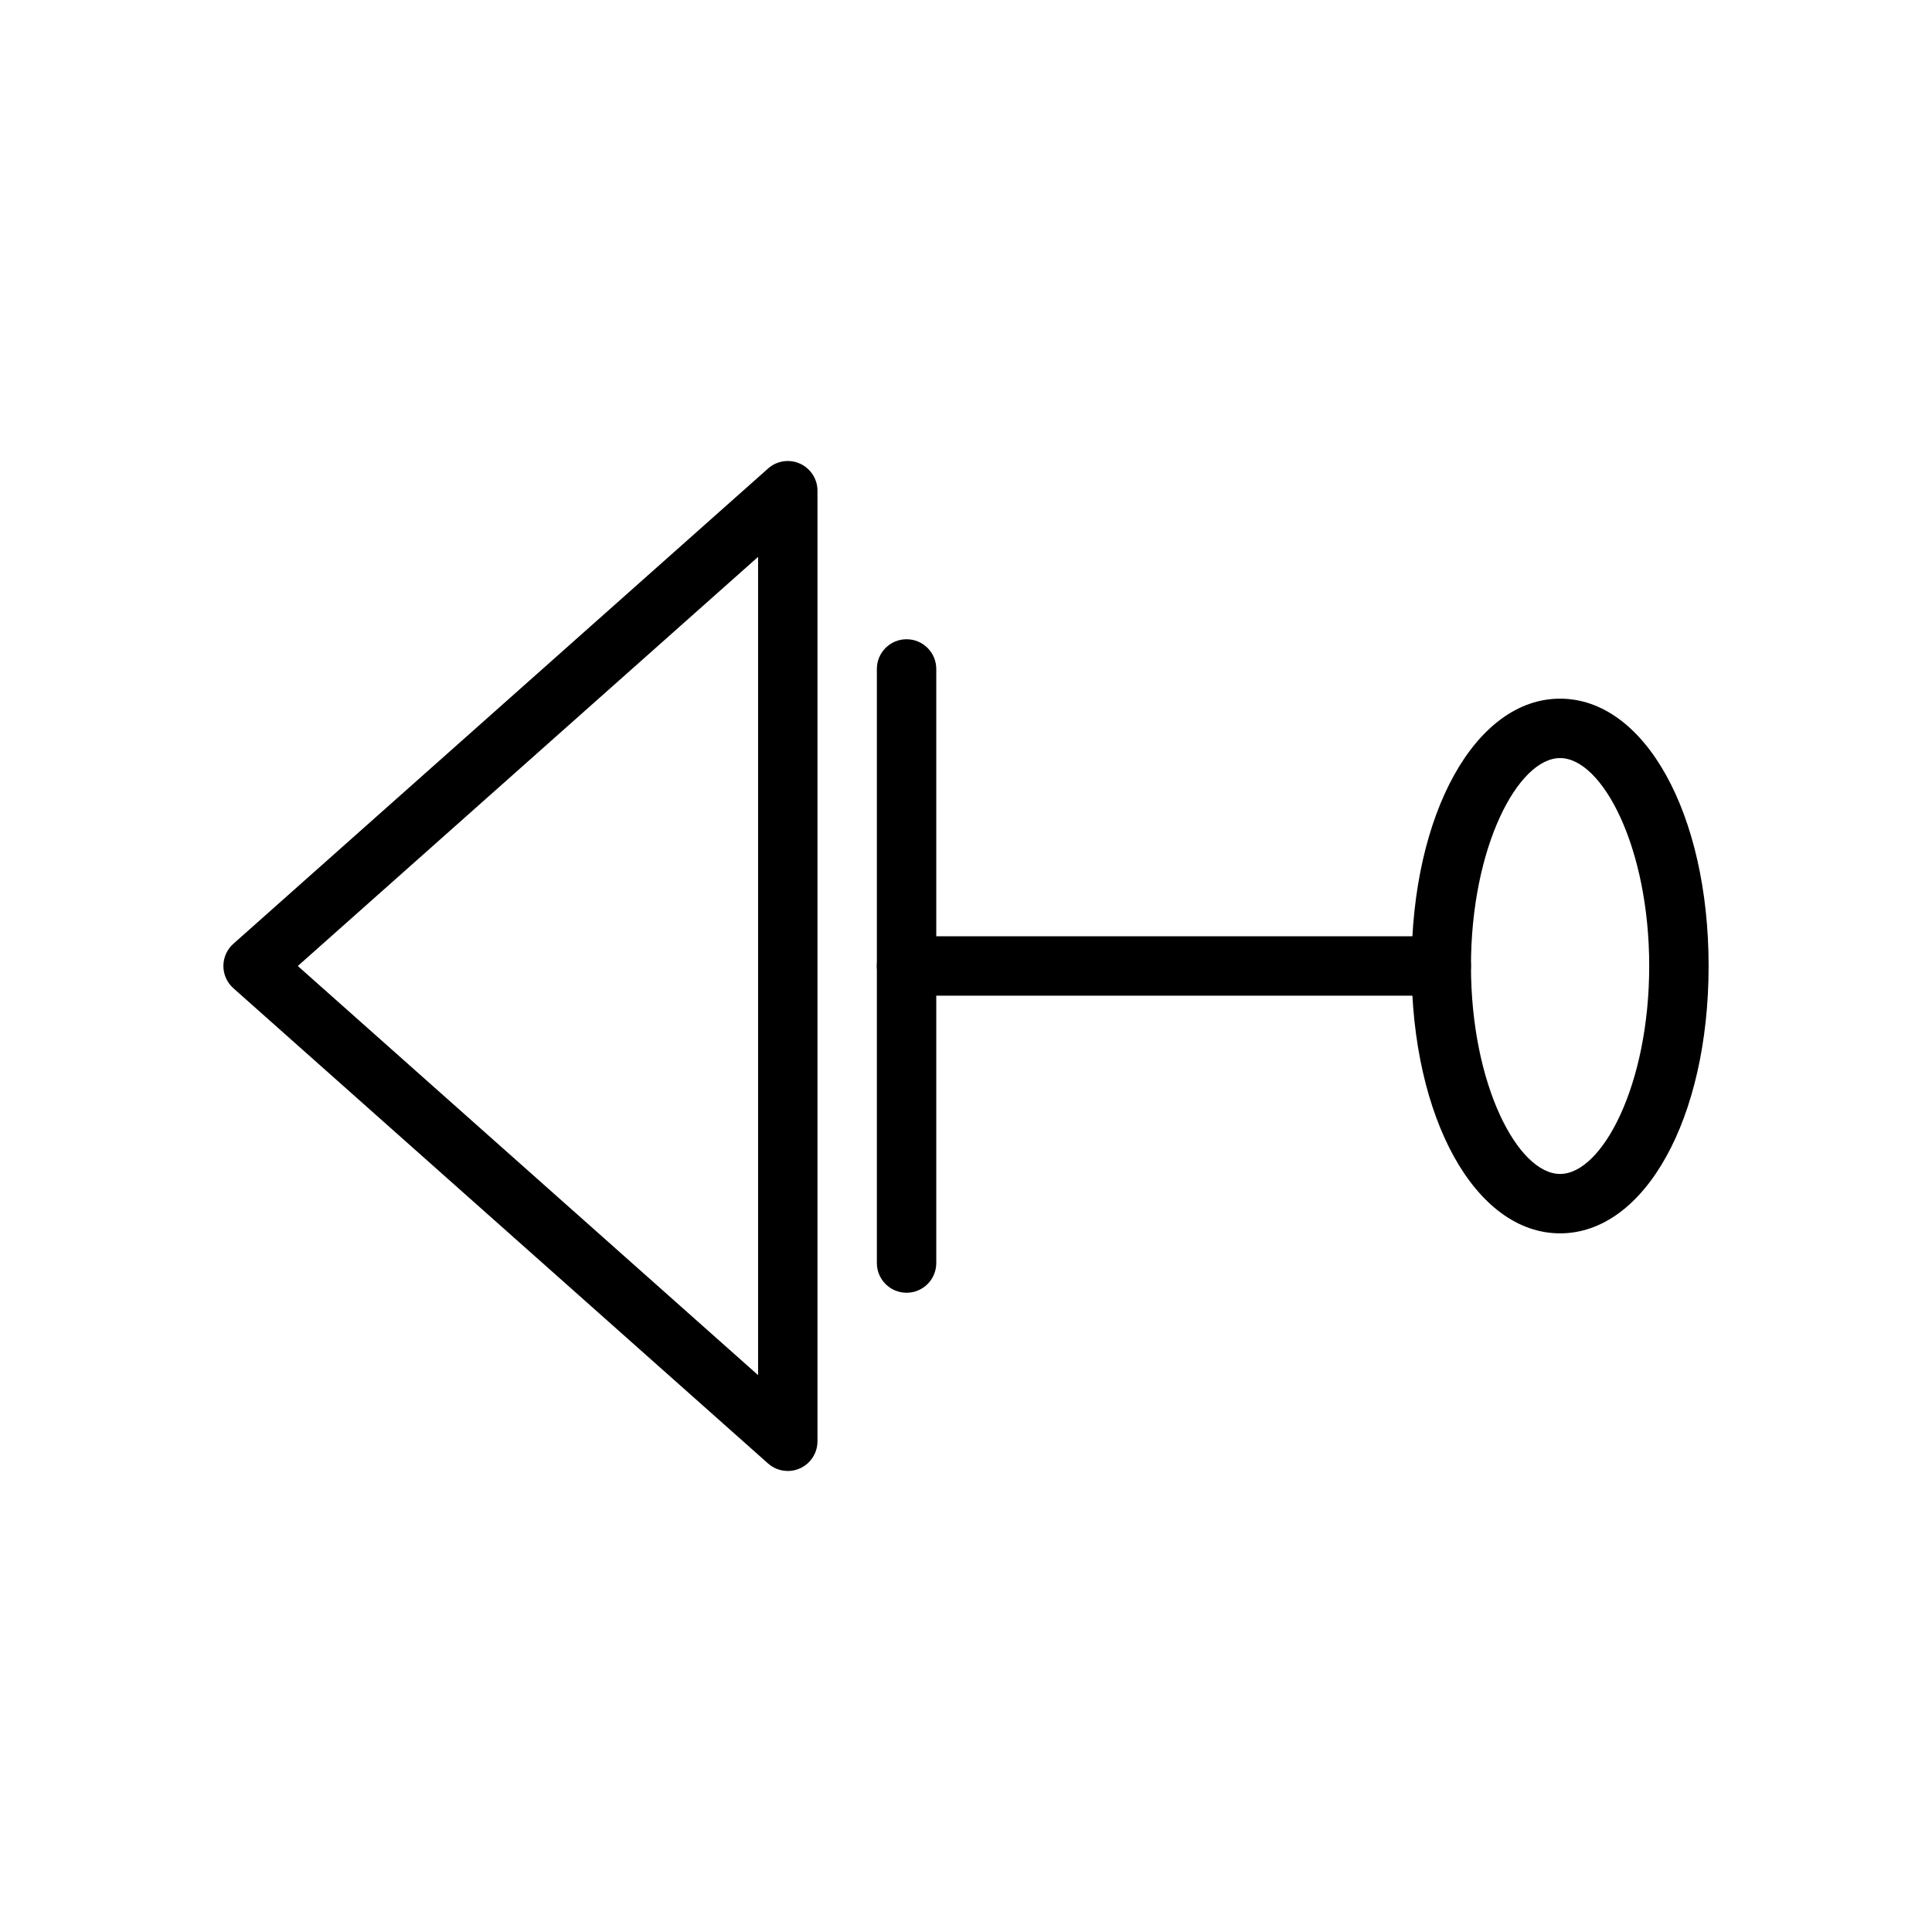
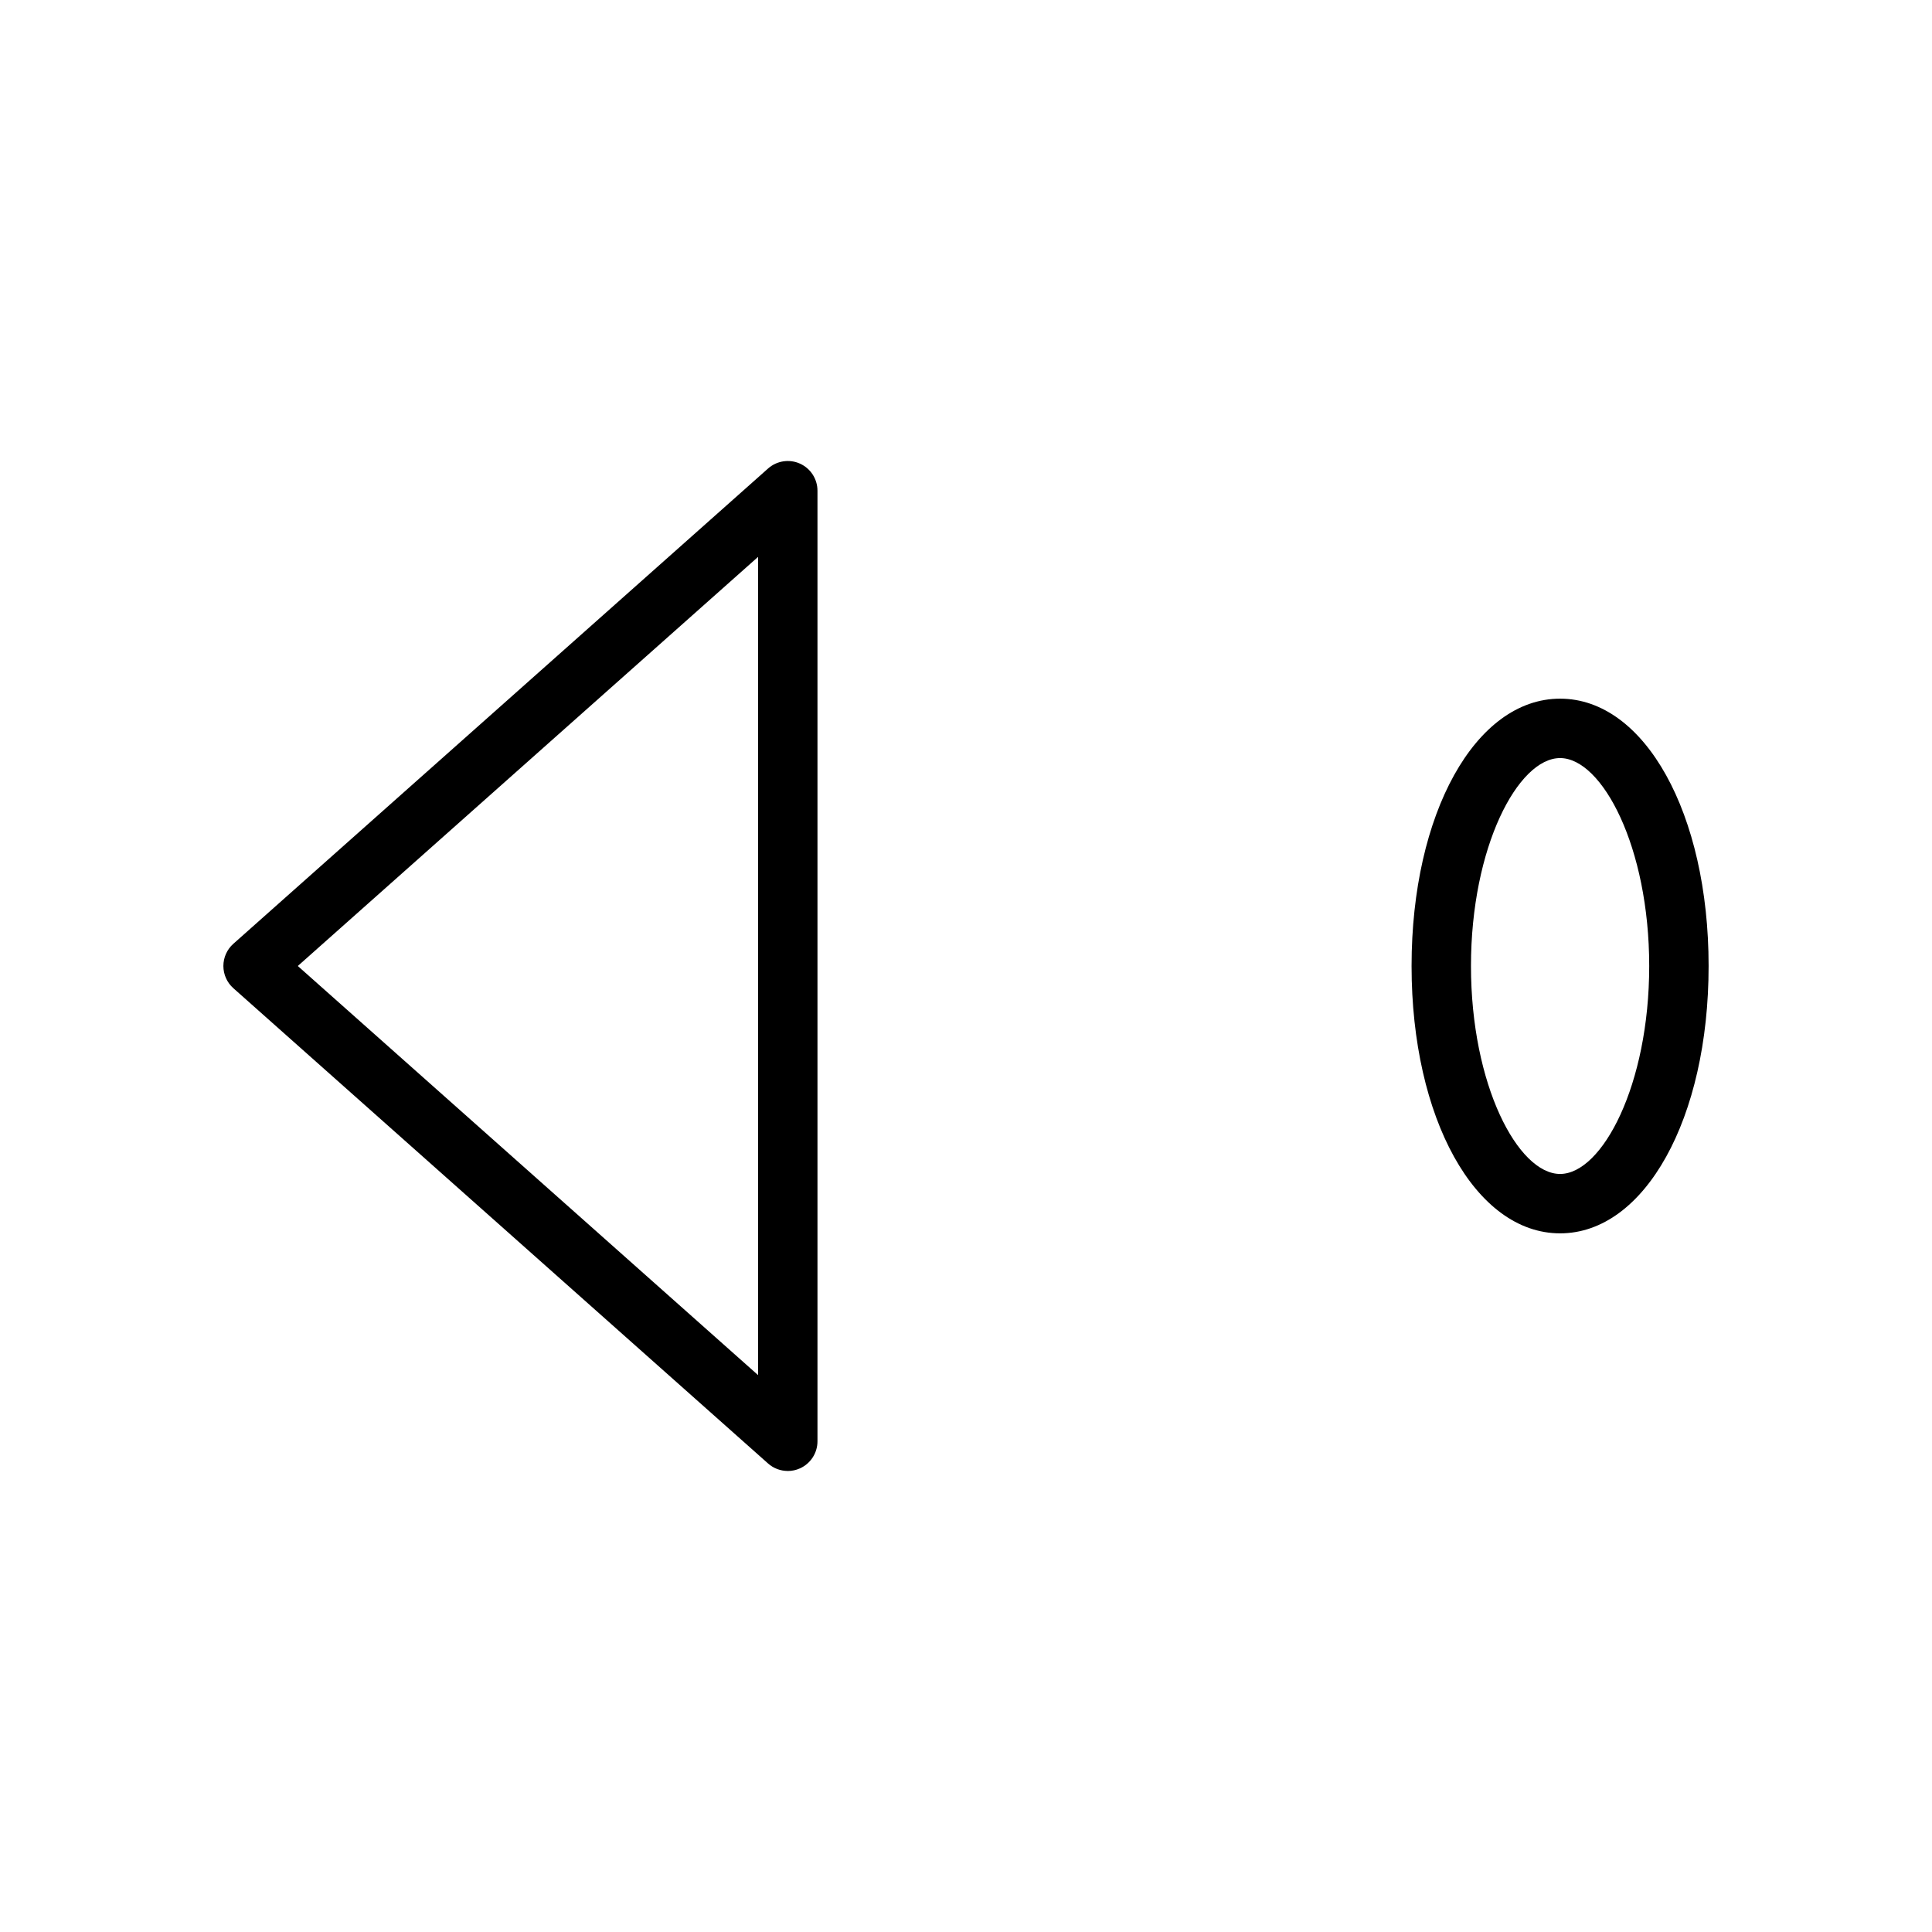
<svg xmlns="http://www.w3.org/2000/svg" fill="#000000" width="800px" height="800px" version="1.1" viewBox="144 144 512 512">
  <g>
-     <path d="m384.25 486.59c-4.352 0-7.871-3.527-7.871-7.871v-157.44c0-4.344 3.519-7.871 7.871-7.871 4.352 0 7.871 3.527 7.871 7.871v157.44c0 4.344-3.516 7.871-7.871 7.871z" />
    <path d="m352.77 533.82c-1.891 0-3.762-0.676-5.227-1.984l-141.7-125.95c-1.684-1.496-2.644-3.637-2.644-5.887s0.961-4.394 2.644-5.887l141.7-125.95c2.32-2.062 5.637-2.566 8.445-1.301 2.836 1.273 4.652 4.086 4.652 7.188v251.91c0 3.102-1.82 5.91-4.652 7.18-1.031 0.461-2.125 0.691-3.219 0.691zm-129.85-133.82 121.98 108.42v-216.84z" />
    <path d="m557.44 470.85c-22.441 0-39.359-30.457-39.359-70.848s16.918-70.848 39.359-70.848 39.359 30.457 39.359 70.848c0.004 40.391-16.914 70.848-39.359 70.848zm0-125.95c-11.148 0-23.617 23.57-23.617 55.105s12.469 55.105 23.617 55.105 23.617-23.57 23.617-55.105-12.469-55.105-23.617-55.105z" />
-     <path d="m525.95 407.87h-141.7c-4.352 0-7.871-3.527-7.871-7.871s3.519-7.871 7.871-7.871h141.7c4.352 0 7.871 3.527 7.871 7.871 0.004 4.344-3.516 7.871-7.871 7.871z" />
  </g>
</svg>